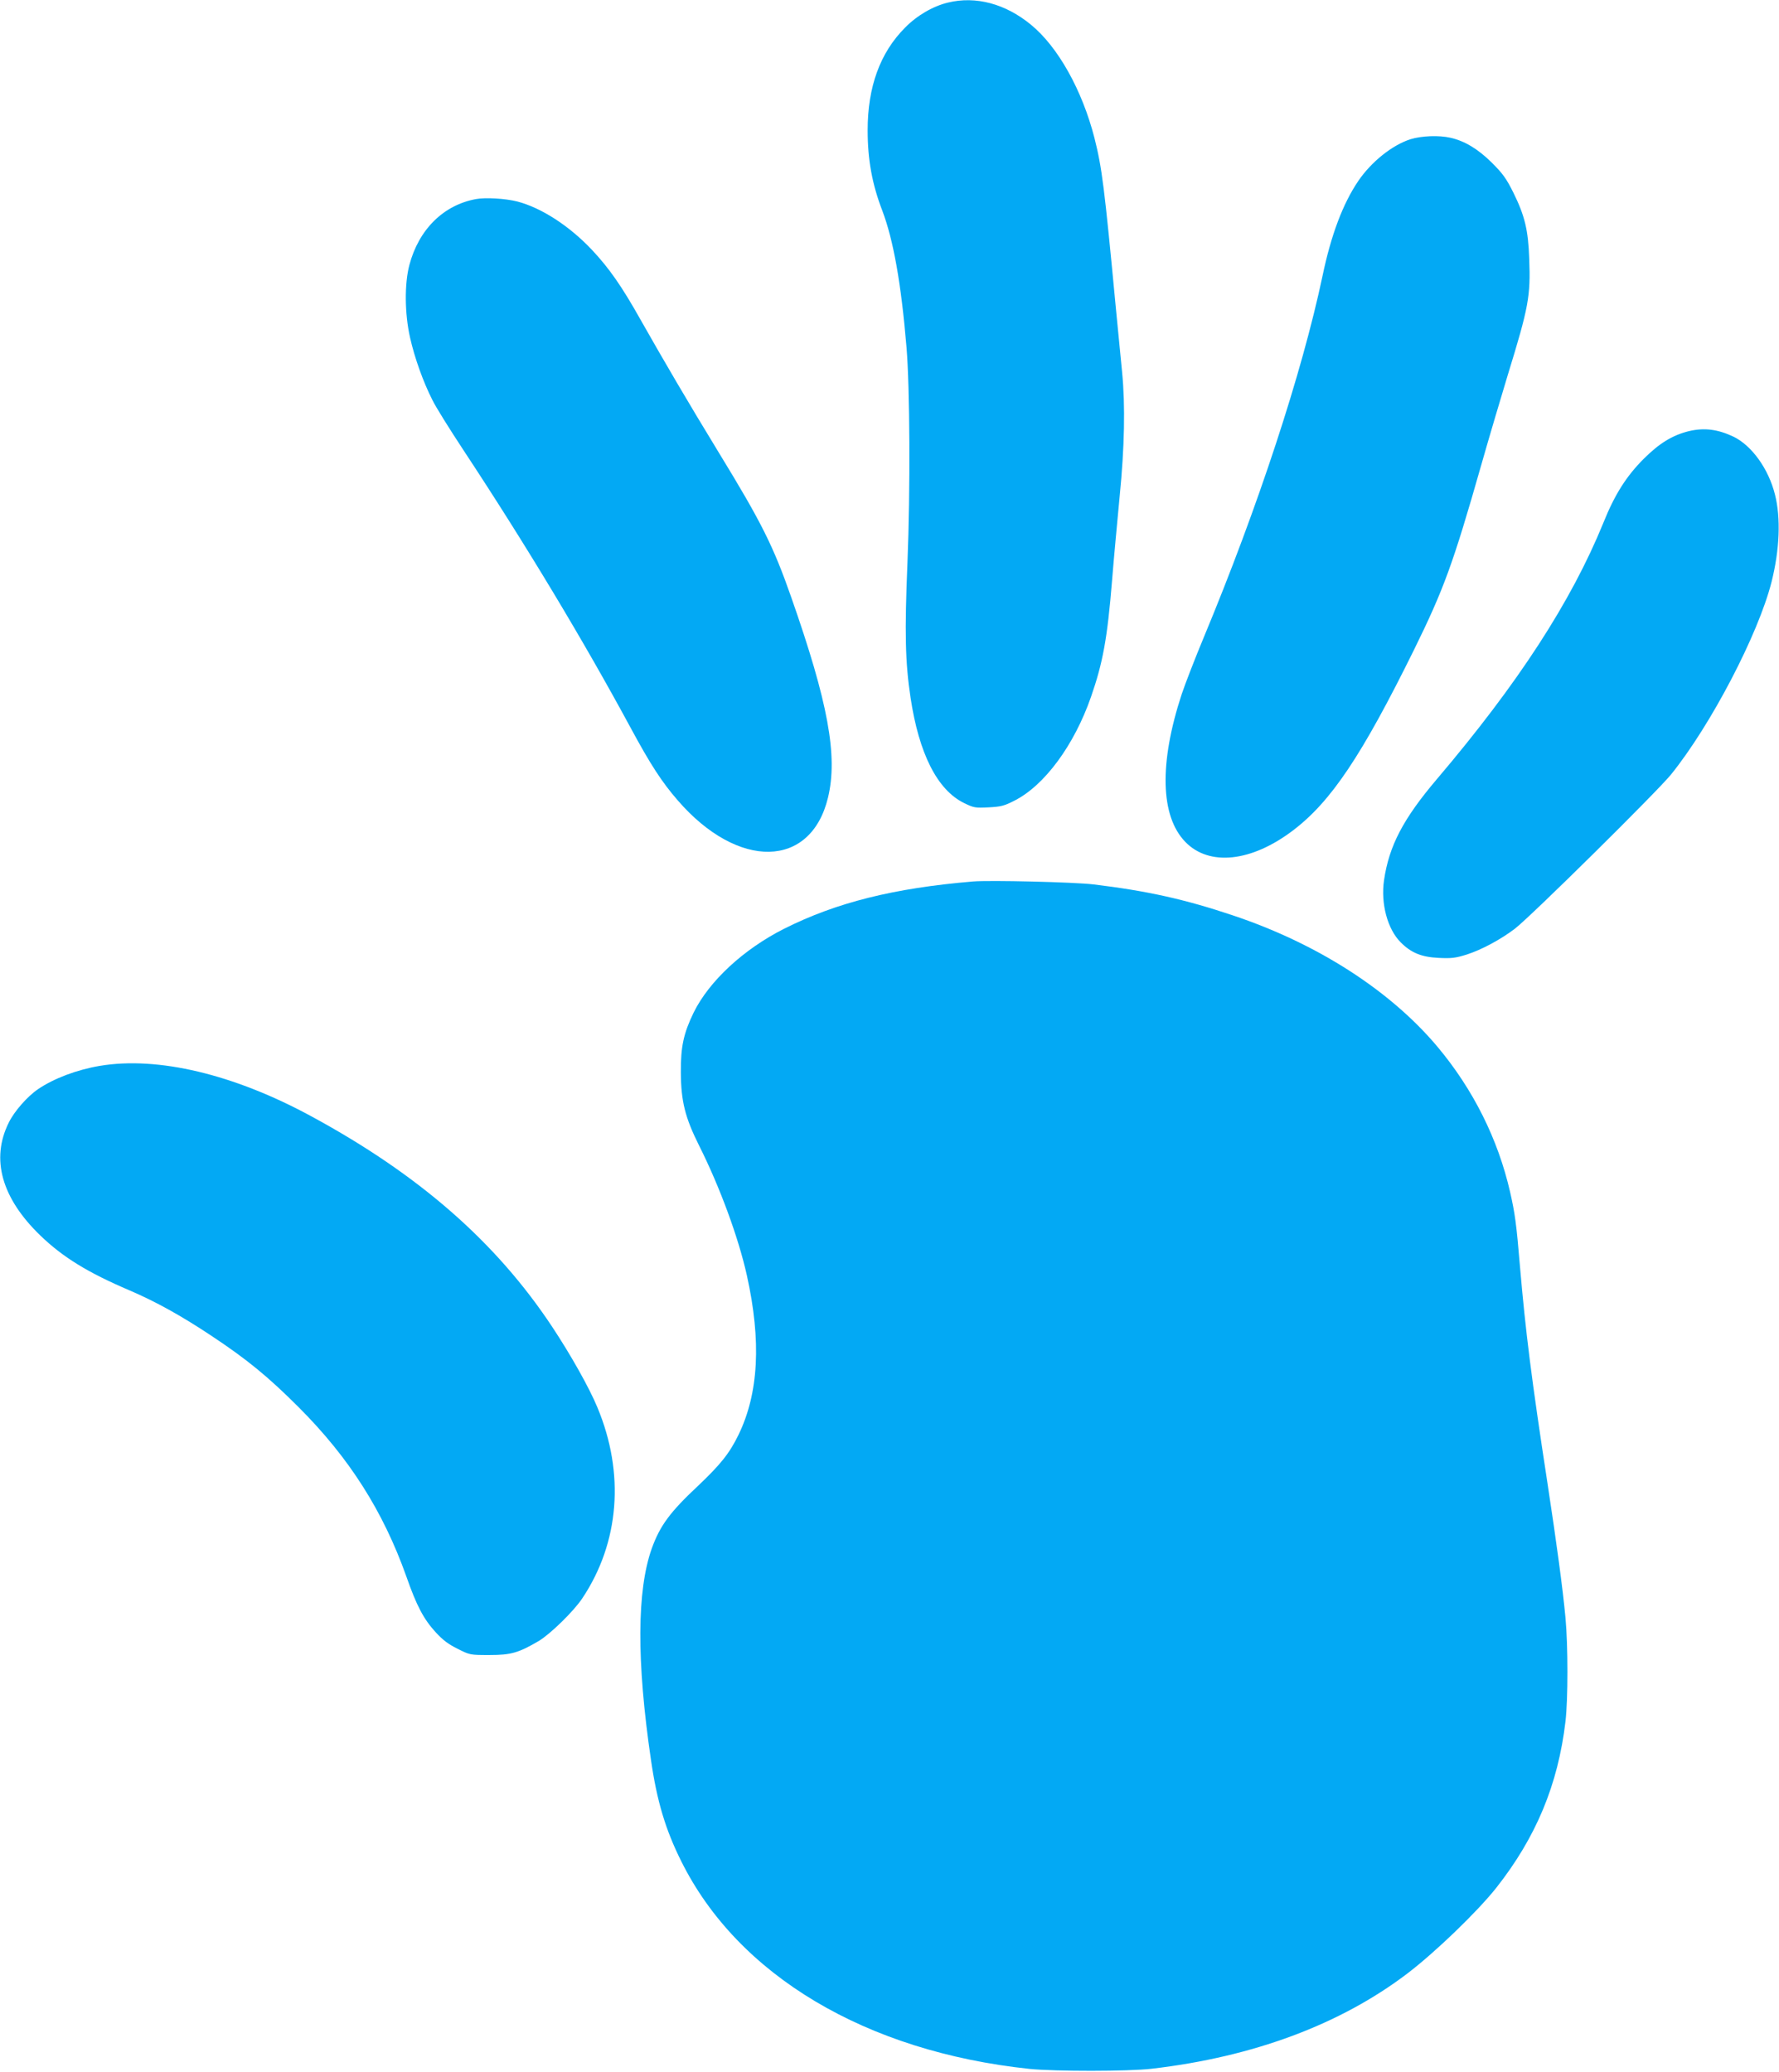
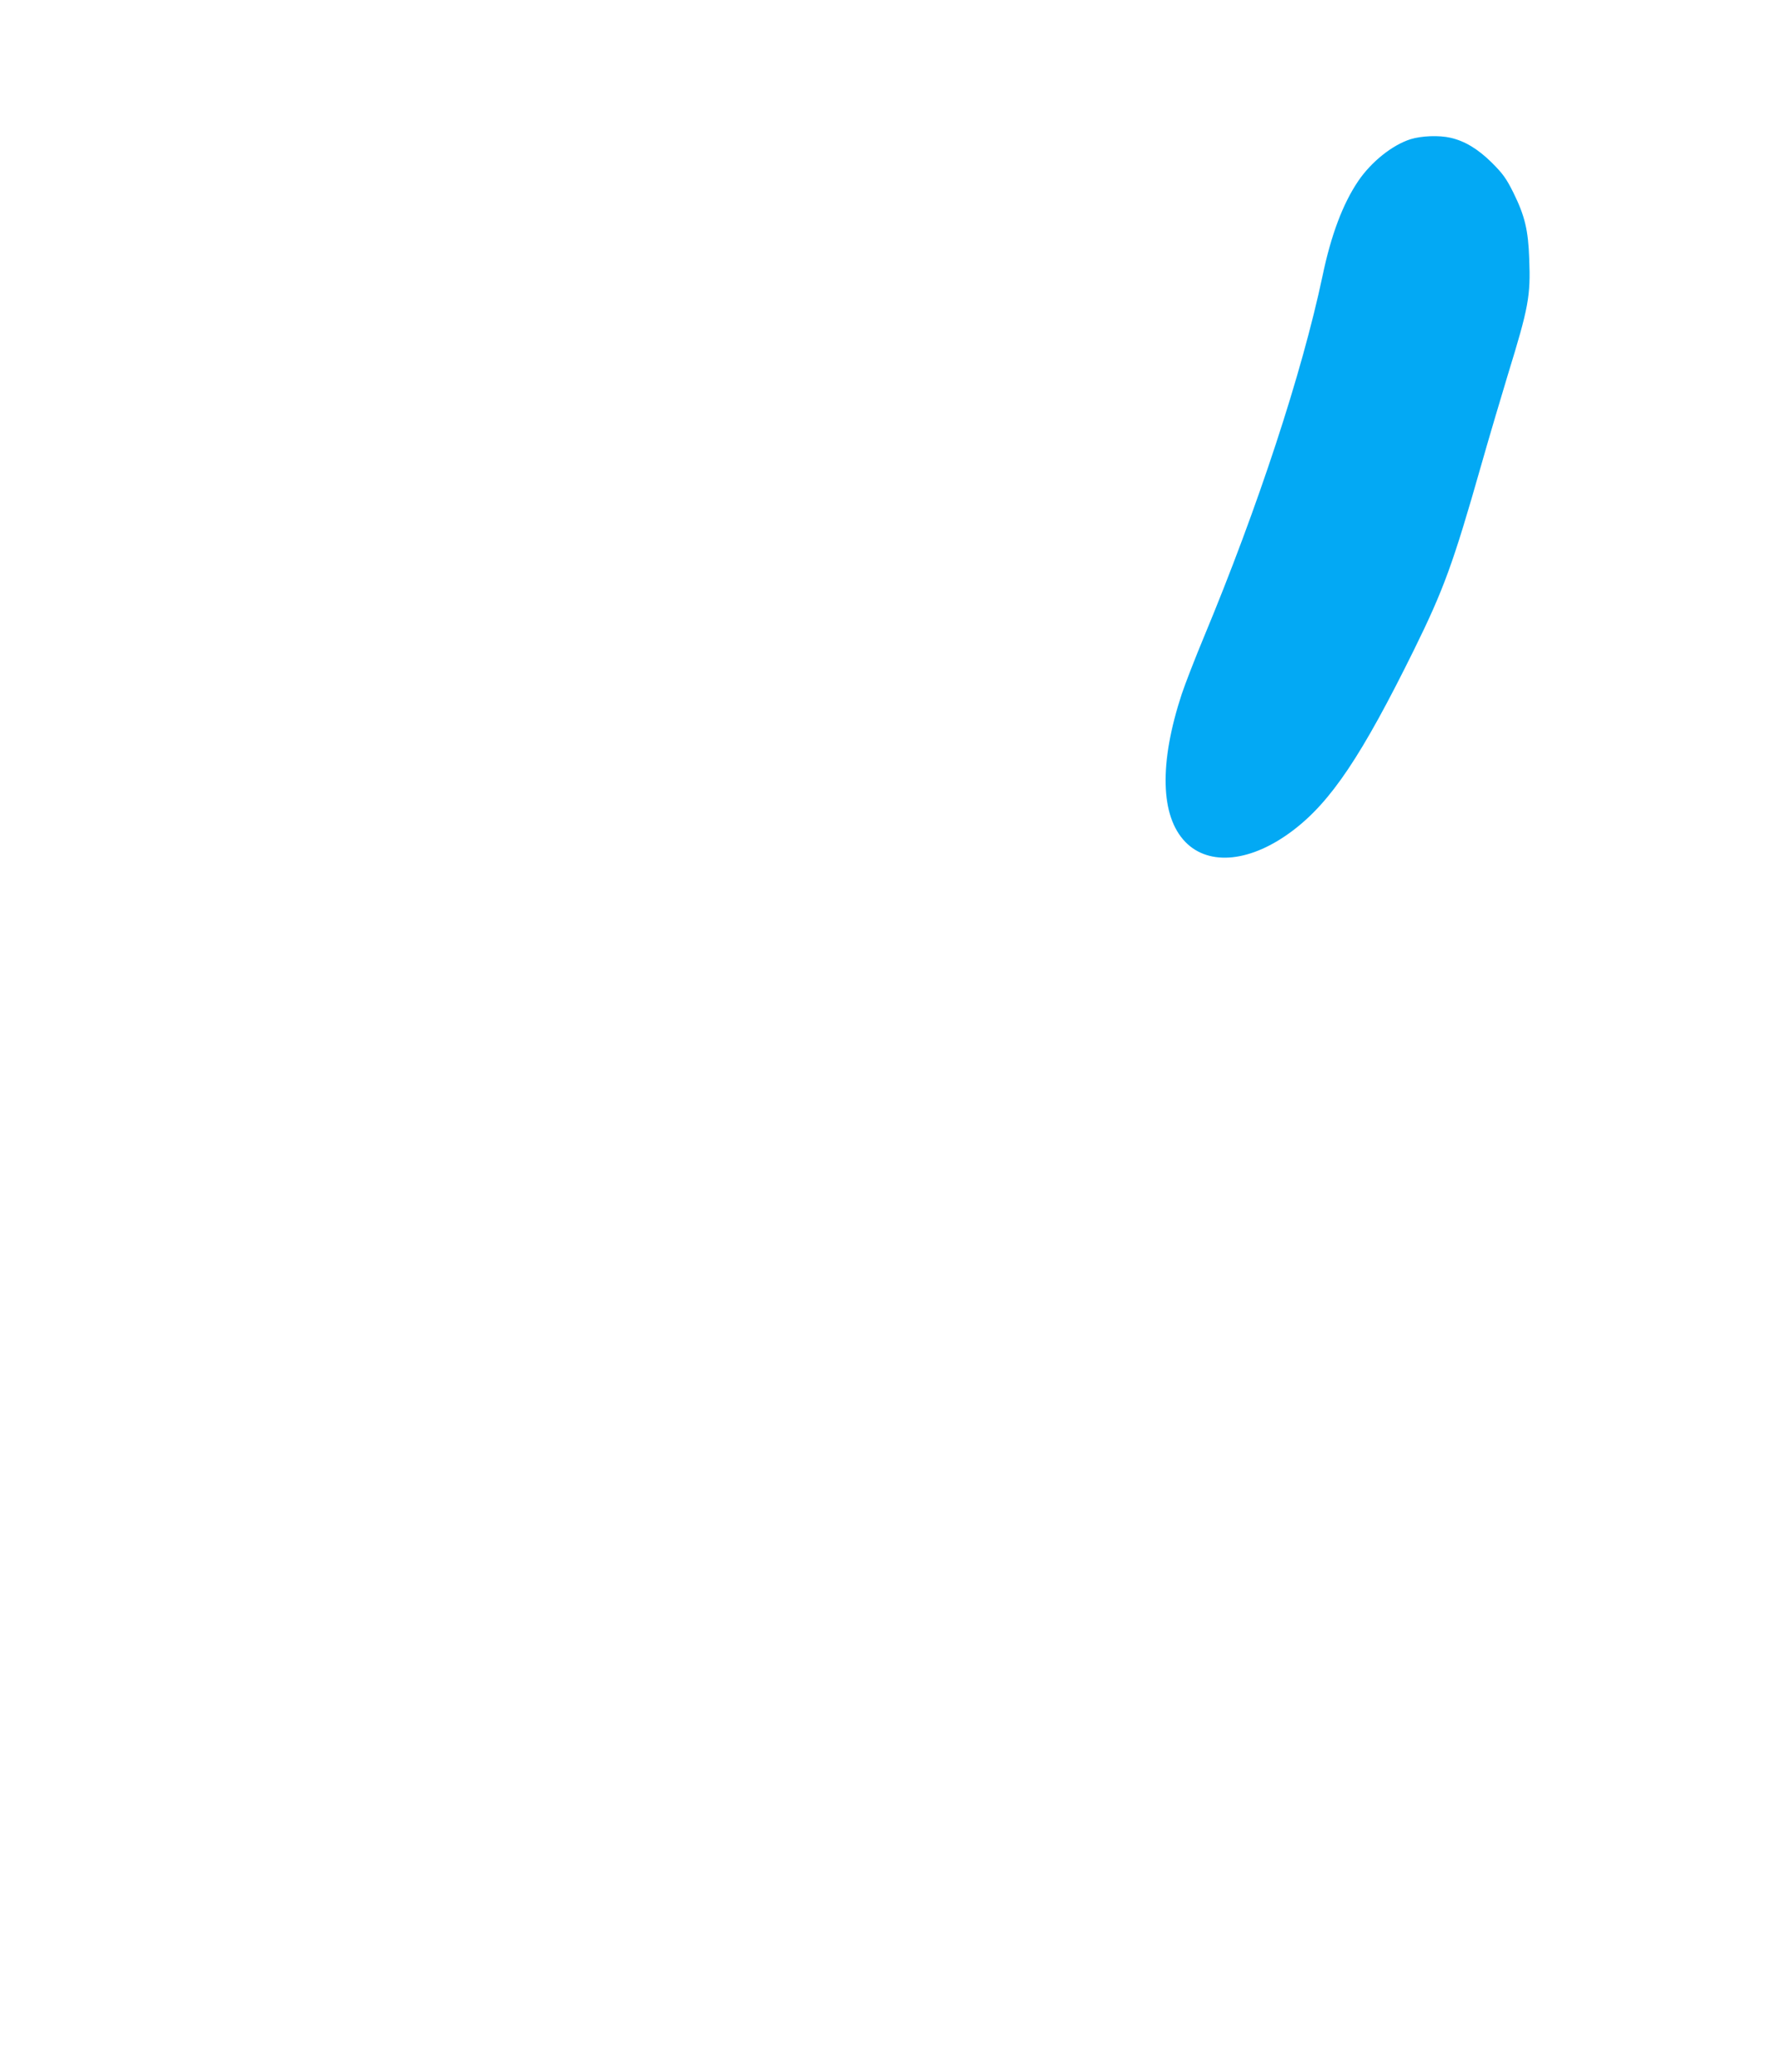
<svg xmlns="http://www.w3.org/2000/svg" version="1.0" width="1099pt" height="1280pt" viewBox="0 0 1099 1280" preserveAspectRatio="xMidYMid meet">
  <g transform="translate(0,1280) scale(0.1,-0.1)" fill="#03a9f4" stroke="none">
-     <path d="M5856 12784 c-92 -22 -192 -80 -265 -155 -154 -154 -231 -366 -231 -633 0 -181 27 -332 90 -496 69 -182 117 -450 150 -845 21 -248 24 -888 6 -1330 -18 -432 -14 -616 19 -835 52 -346 165 -570 330 -651 61 -30 69 -31 152 -27 77 4 97 9 161 42 185 94 368 342 472 641 73 210 101 361 130 720 11 138 33 372 47 520 30 302 35 560 15 765 -7 69 -24 244 -38 390 -72 761 -86 871 -133 1058 -76 296 -226 564 -393 700 -157 129 -340 178 -512 136z" />
    <path d="M8714 11940 c-113 -36 -242 -139 -323 -258 -95 -140 -168 -333 -221 -587 -127 -601 -400 -1431 -732 -2229 -55 -132 -117 -292 -138 -355 -140 -427 -132 -754 23 -913 147 -151 407 -124 664 71 235 178 425 461 748 1116 183 372 242 532 415 1140 50 176 125 428 165 560 128 416 141 485 132 715 -6 178 -27 266 -98 410 -44 88 -65 117 -133 185 -85 84 -167 134 -256 154 -70 16 -178 12 -246 -9z" />
-     <path d="M2940 11570 c-201 -37 -353 -188 -411 -407 -31 -117 -29 -302 4 -448 28 -125 81 -274 138 -386 20 -42 107 -181 192 -310 386 -585 740 -1174 1032 -1714 123 -228 193 -336 292 -450 372 -430 822 -422 928 17 62 257 1 588 -227 1238 -111 317 -184 463 -447 893 -194 318 -335 559 -484 822 -114 203 -192 316 -299 430 -140 149 -313 261 -462 300 -75 19 -198 26 -256 15z" />
-     <path d="M10432 10136 c-100 -25 -181 -74 -278 -171 -106 -106 -179 -220 -249 -395 -198 -486 -526 -992 -1028 -1583 -209 -246 -296 -413 -327 -625 -21 -144 21 -303 104 -385 64 -64 128 -90 233 -95 80 -4 105 -1 175 21 90 29 208 92 296 159 97 74 879 847 965 953 246 305 539 866 621 1190 50 199 58 395 21 540 -40 159 -143 302 -256 357 -97 46 -181 57 -277 34z" />
-     <path d="M6010 7354 c-488 -41 -844 -130 -1166 -292 -250 -126 -463 -323 -559 -518 -62 -128 -80 -210 -79 -369 1 -178 26 -279 112 -451 129 -257 244 -570 296 -804 90 -406 73 -728 -52 -985 -56 -115 -112 -184 -250 -315 -173 -162 -234 -245 -285 -385 -93 -260 -95 -697 -6 -1305 37 -257 90 -434 188 -630 350 -704 1140 -1175 2151 -1282 160 -16 610 -16 755 1 628 73 1166 274 1580 589 174 133 429 379 547 527 247 313 383 639 429 1030 16 137 16 467 0 640 -17 182 -54 456 -111 830 -98 638 -136 941 -170 1339 -22 264 -31 329 -61 461 -75 328 -228 634 -448 897 -292 348 -742 638 -1266 813 -295 99 -528 151 -860 191 -113 14 -643 27 -745 18z" />
-     <path d="M617 6215 c-142 -24 -283 -77 -382 -144 -66 -45 -147 -137 -181 -207 -112 -225 -44 -466 195 -697 139 -134 293 -229 551 -339 163 -70 320 -157 505 -280 222 -147 353 -255 540 -442 313 -313 522 -643 665 -1045 64 -183 107 -264 182 -346 44 -48 79 -74 136 -102 75 -38 77 -38 197 -38 132 0 179 14 302 86 71 42 217 184 270 264 230 344 264 773 93 1181 -49 119 -165 325 -279 497 -347 524 -824 941 -1489 1301 -477 259 -947 371 -1305 311z" />
+     <path d="M617 6215 z" />
  </g>
</svg>